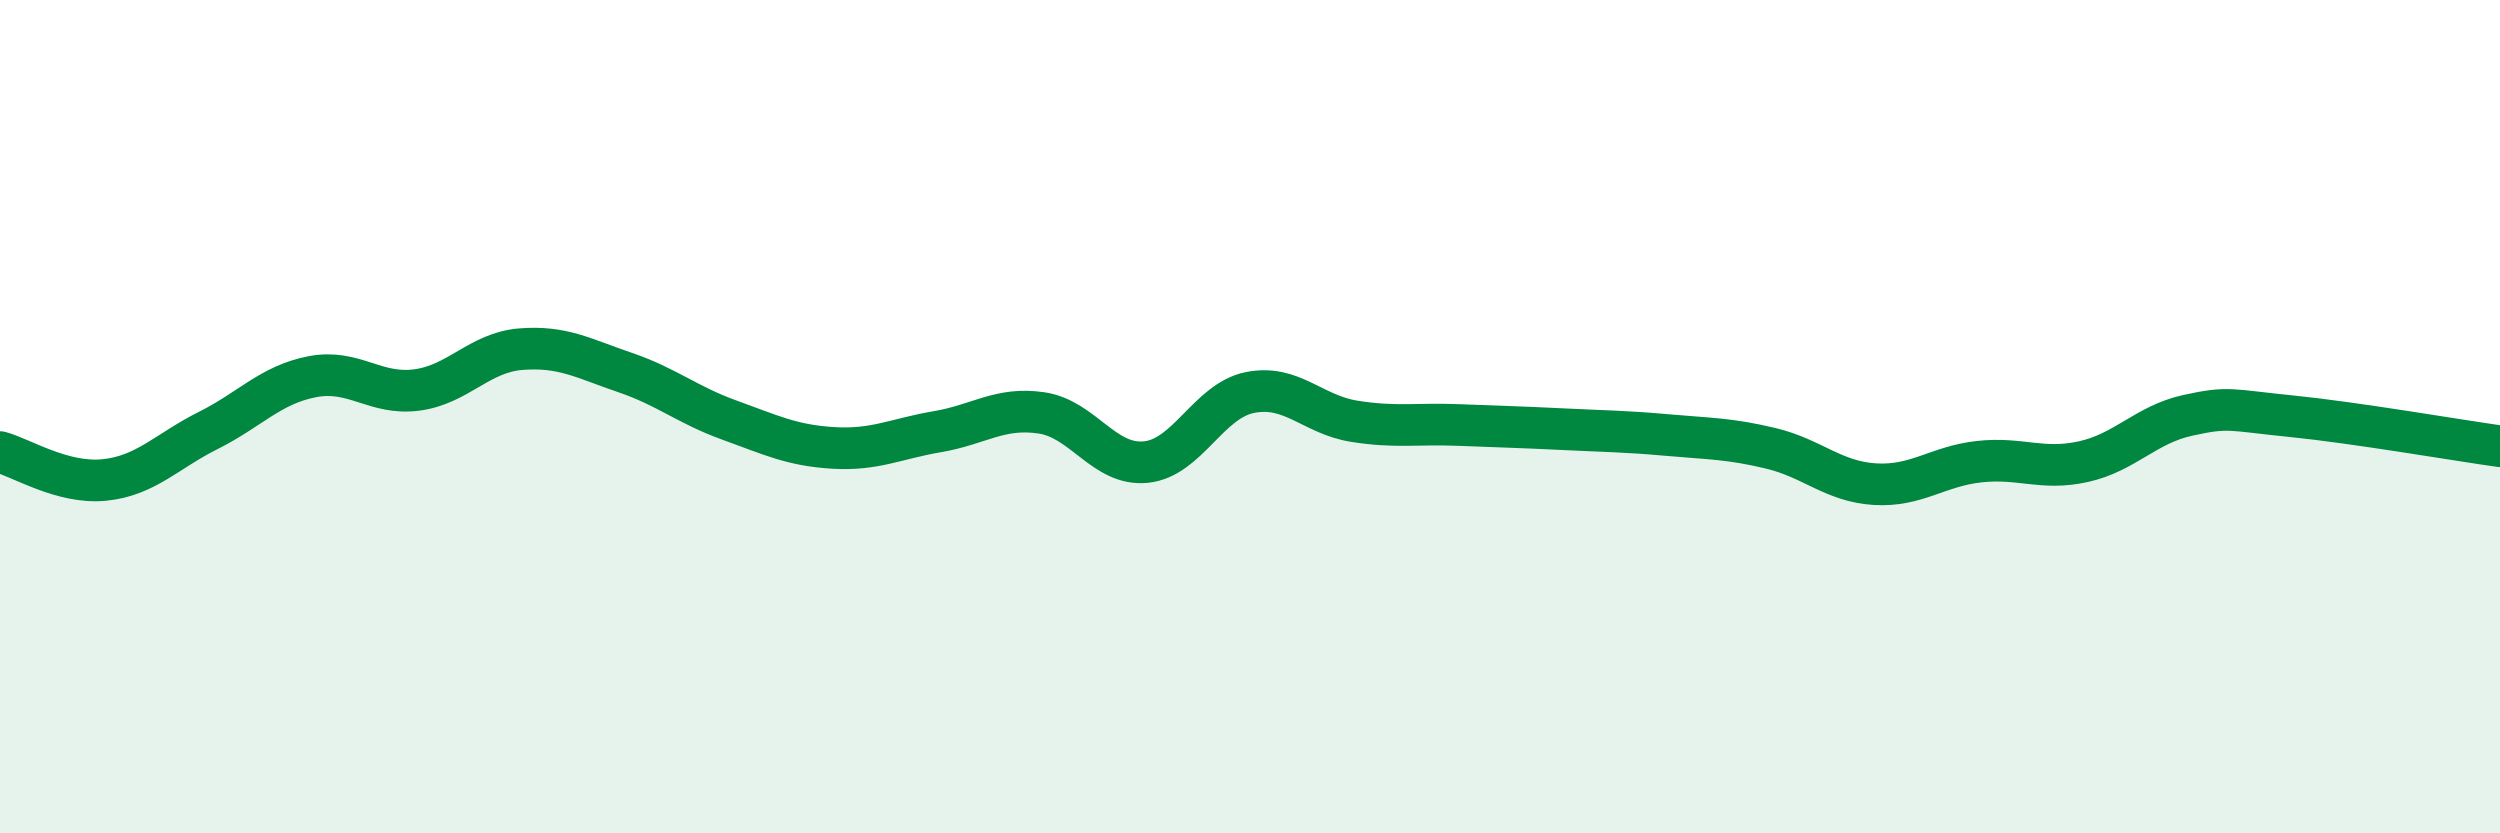
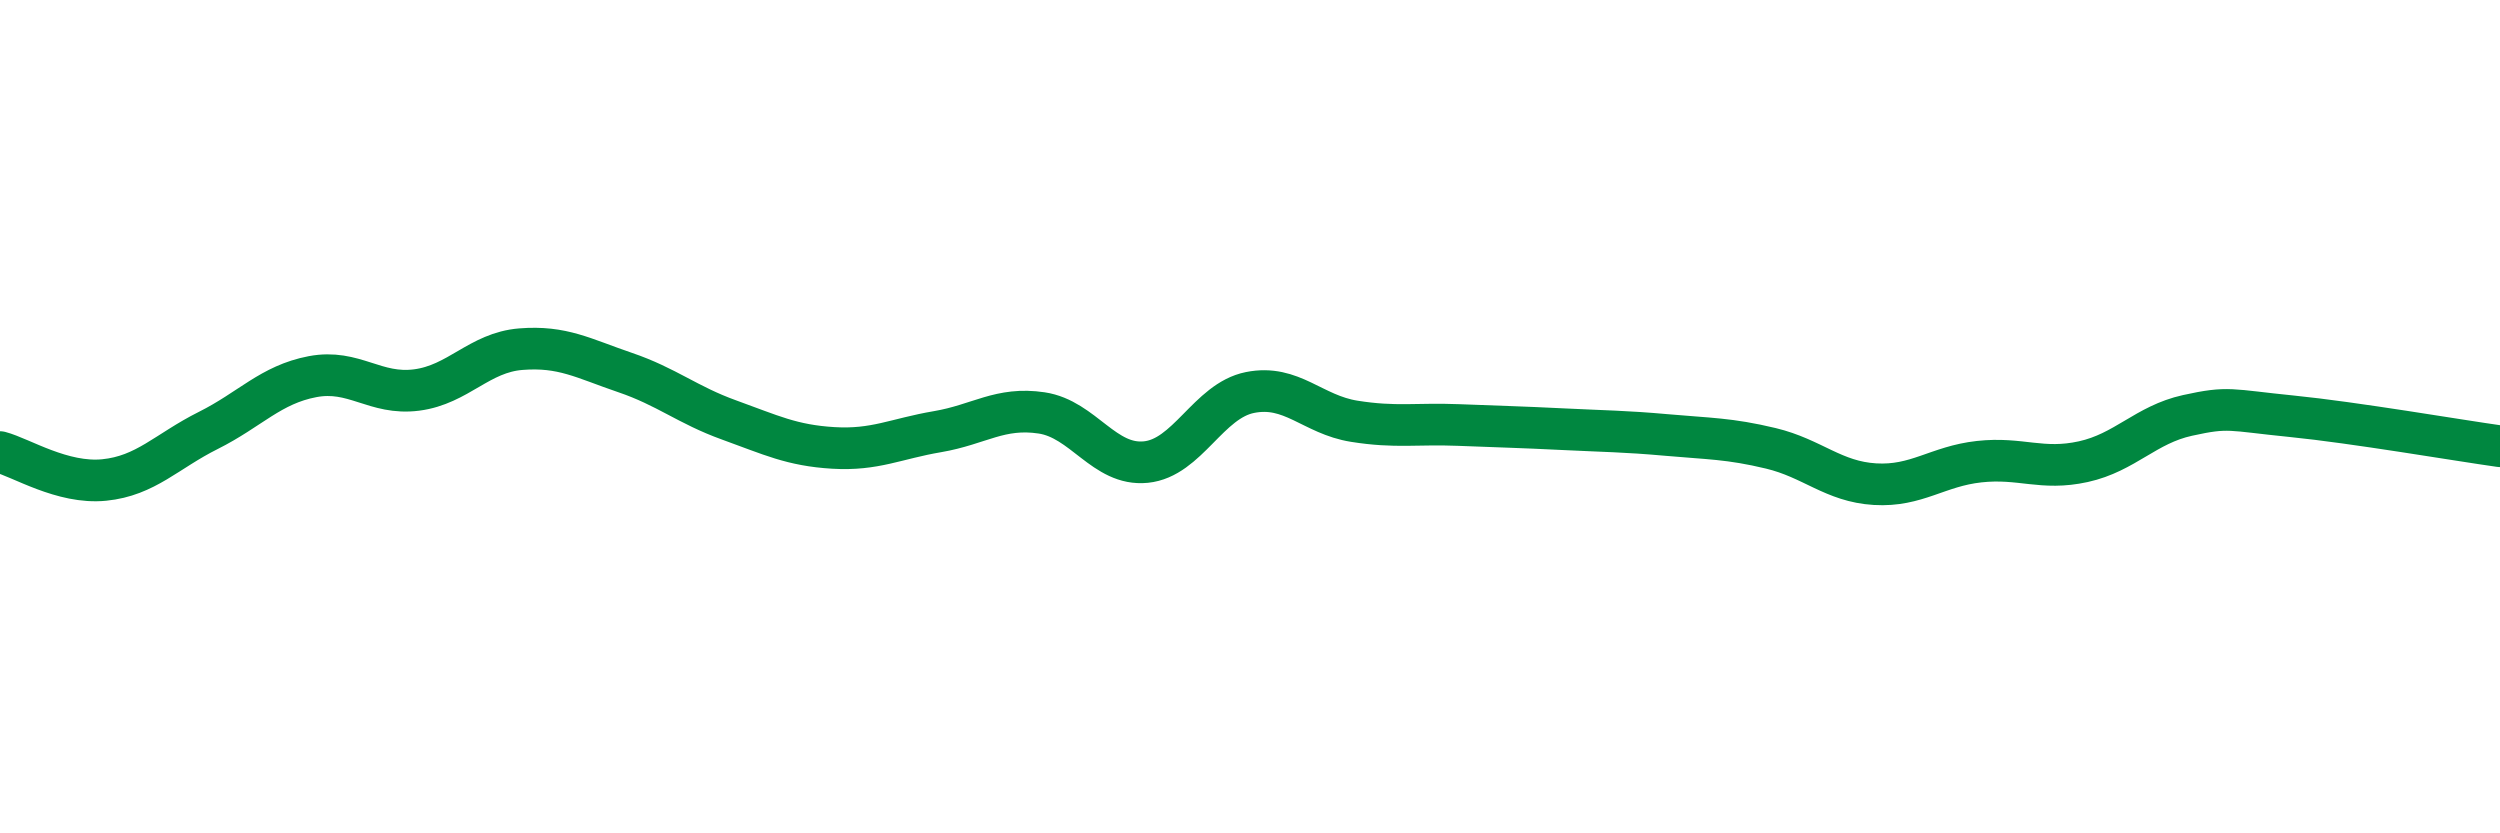
<svg xmlns="http://www.w3.org/2000/svg" width="60" height="20" viewBox="0 0 60 20">
-   <path d="M 0,10.85 C 0.5,10.98 1.5,11.62 2.5,11.52 C 3.5,11.42 4,10.83 5,10.33 C 6,9.83 6.5,9.23 7.5,9.04 C 8.5,8.85 9,9.49 10,9.36 C 11,9.23 11.5,8.46 12.5,8.38 C 13.5,8.3 14,8.6 15,8.94 C 16,9.28 16.5,9.72 17.5,10.08 C 18.5,10.44 19,10.69 20,10.75 C 21,10.81 21.5,10.53 22.5,10.36 C 23.5,10.19 24,9.76 25,9.91 C 26,10.06 26.5,11.19 27.5,11.09 C 28.5,10.99 29,9.62 30,9.42 C 31,9.22 31.5,9.95 32.5,10.11 C 33.5,10.27 34,10.16 35,10.2 C 36,10.24 36.5,10.25 37.5,10.3 C 38.5,10.35 39,10.35 40,10.44 C 41,10.53 41.5,10.52 42.5,10.76 C 43.5,11 44,11.56 45,11.62 C 46,11.68 46.5,11.19 47.5,11.08 C 48.5,10.97 49,11.3 50,11.08 C 51,10.86 51.5,10.19 52.5,9.97 C 53.5,9.75 53.5,9.84 55,9.99 C 56.5,10.14 59,10.57 60,10.71L60 20L0 20Z" fill="#008740" opacity="0.1" stroke-linecap="round" stroke-linejoin="round" />
  <path d="M 0,10.85 C 0.5,10.98 1.5,11.62 2.5,11.52 C 3.5,11.42 4,10.83 5,10.33 C 6,9.83 6.5,9.23 7.5,9.04 C 8.5,8.85 9,9.49 10,9.36 C 11,9.23 11.5,8.46 12.5,8.38 C 13.5,8.3 14,8.6 15,8.94 C 16,9.28 16.5,9.72 17.5,10.08 C 18.5,10.44 19,10.69 20,10.75 C 21,10.81 21.5,10.53 22.5,10.36 C 23.5,10.19 24,9.76 25,9.91 C 26,10.06 26.5,11.19 27.5,11.09 C 28.5,10.99 29,9.62 30,9.42 C 31,9.22 31.5,9.95 32.5,10.11 C 33.5,10.27 34,10.16 35,10.2 C 36,10.24 36.5,10.25 37.5,10.3 C 38.5,10.35 39,10.35 40,10.44 C 41,10.53 41.5,10.52 42.5,10.76 C 43.5,11 44,11.56 45,11.62 C 46,11.68 46.5,11.19 47.5,11.08 C 48.5,10.97 49,11.3 50,11.08 C 51,10.86 51.5,10.19 52.5,9.97 C 53.5,9.75 53.5,9.84 55,9.99 C 56.5,10.14 59,10.57 60,10.71" stroke="#008740" stroke-width="1" fill="none" stroke-linecap="round" stroke-linejoin="round" />
</svg>